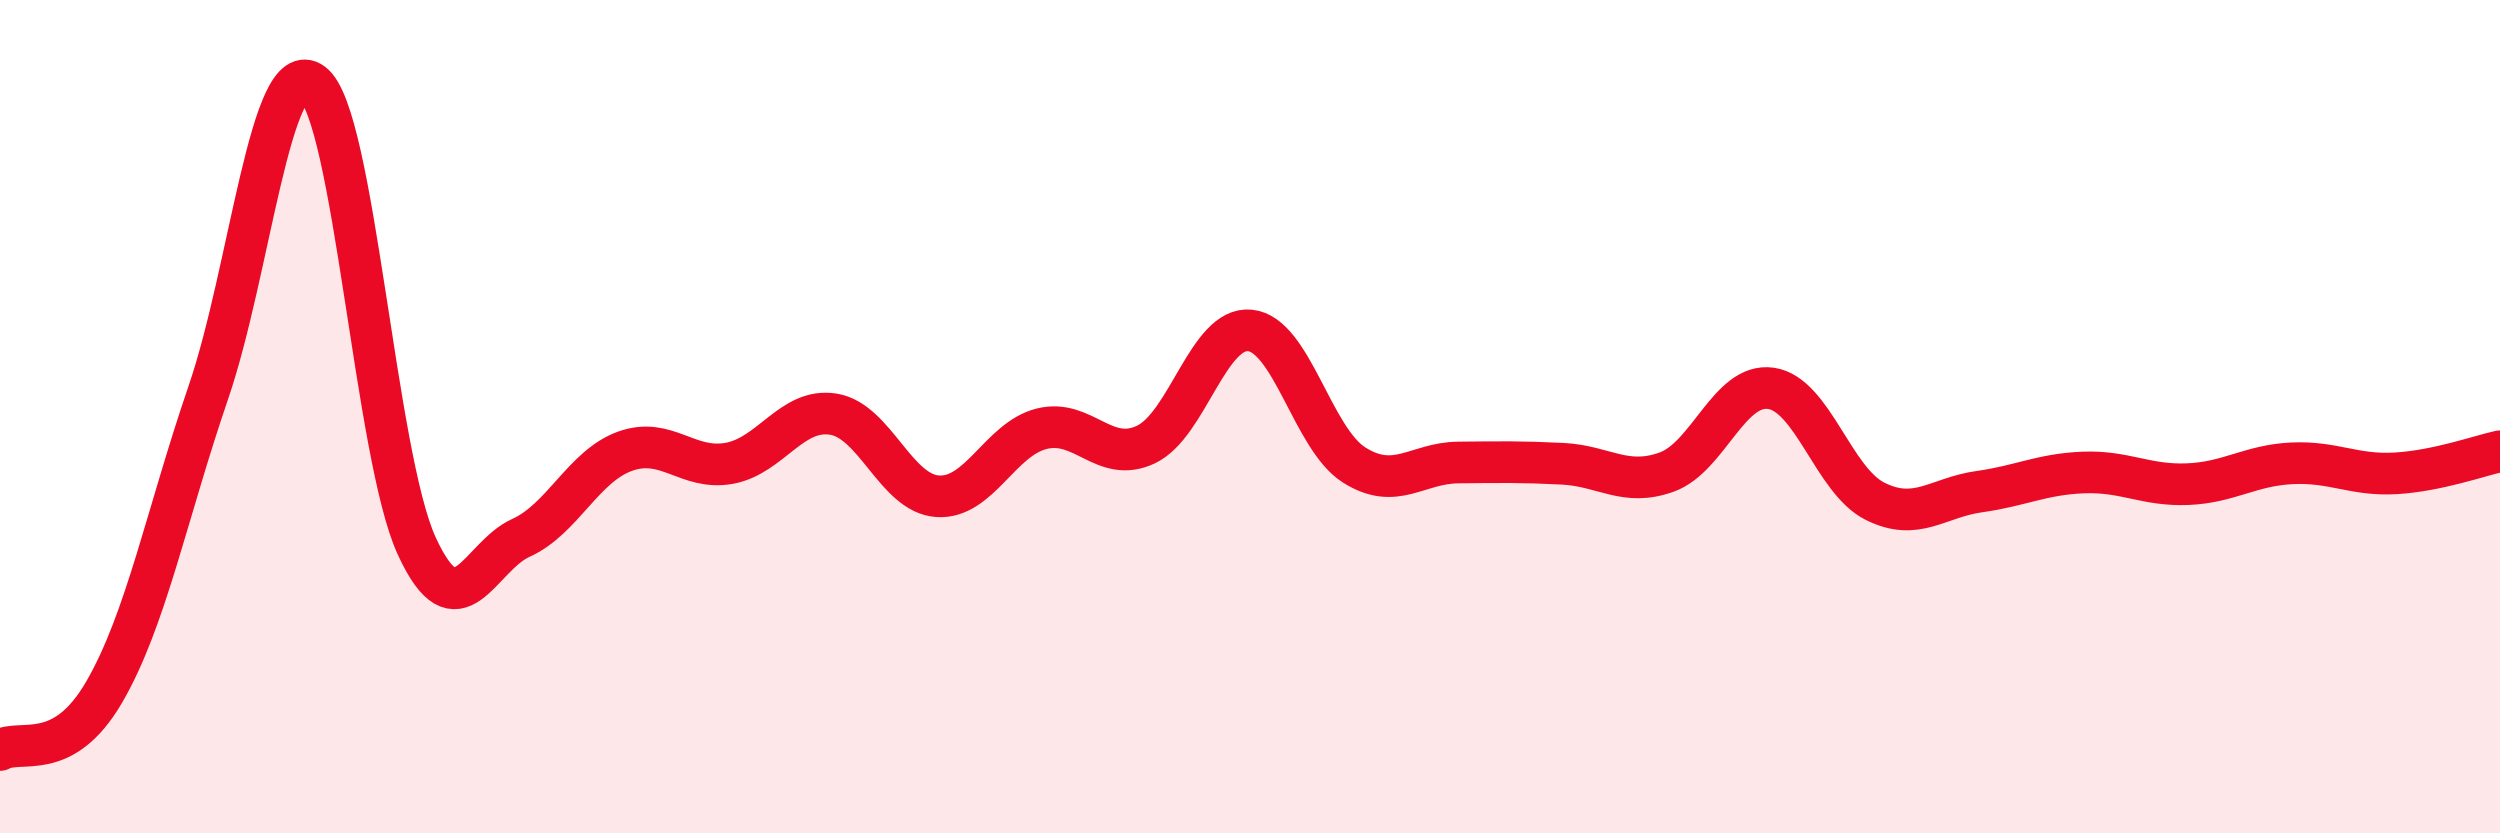
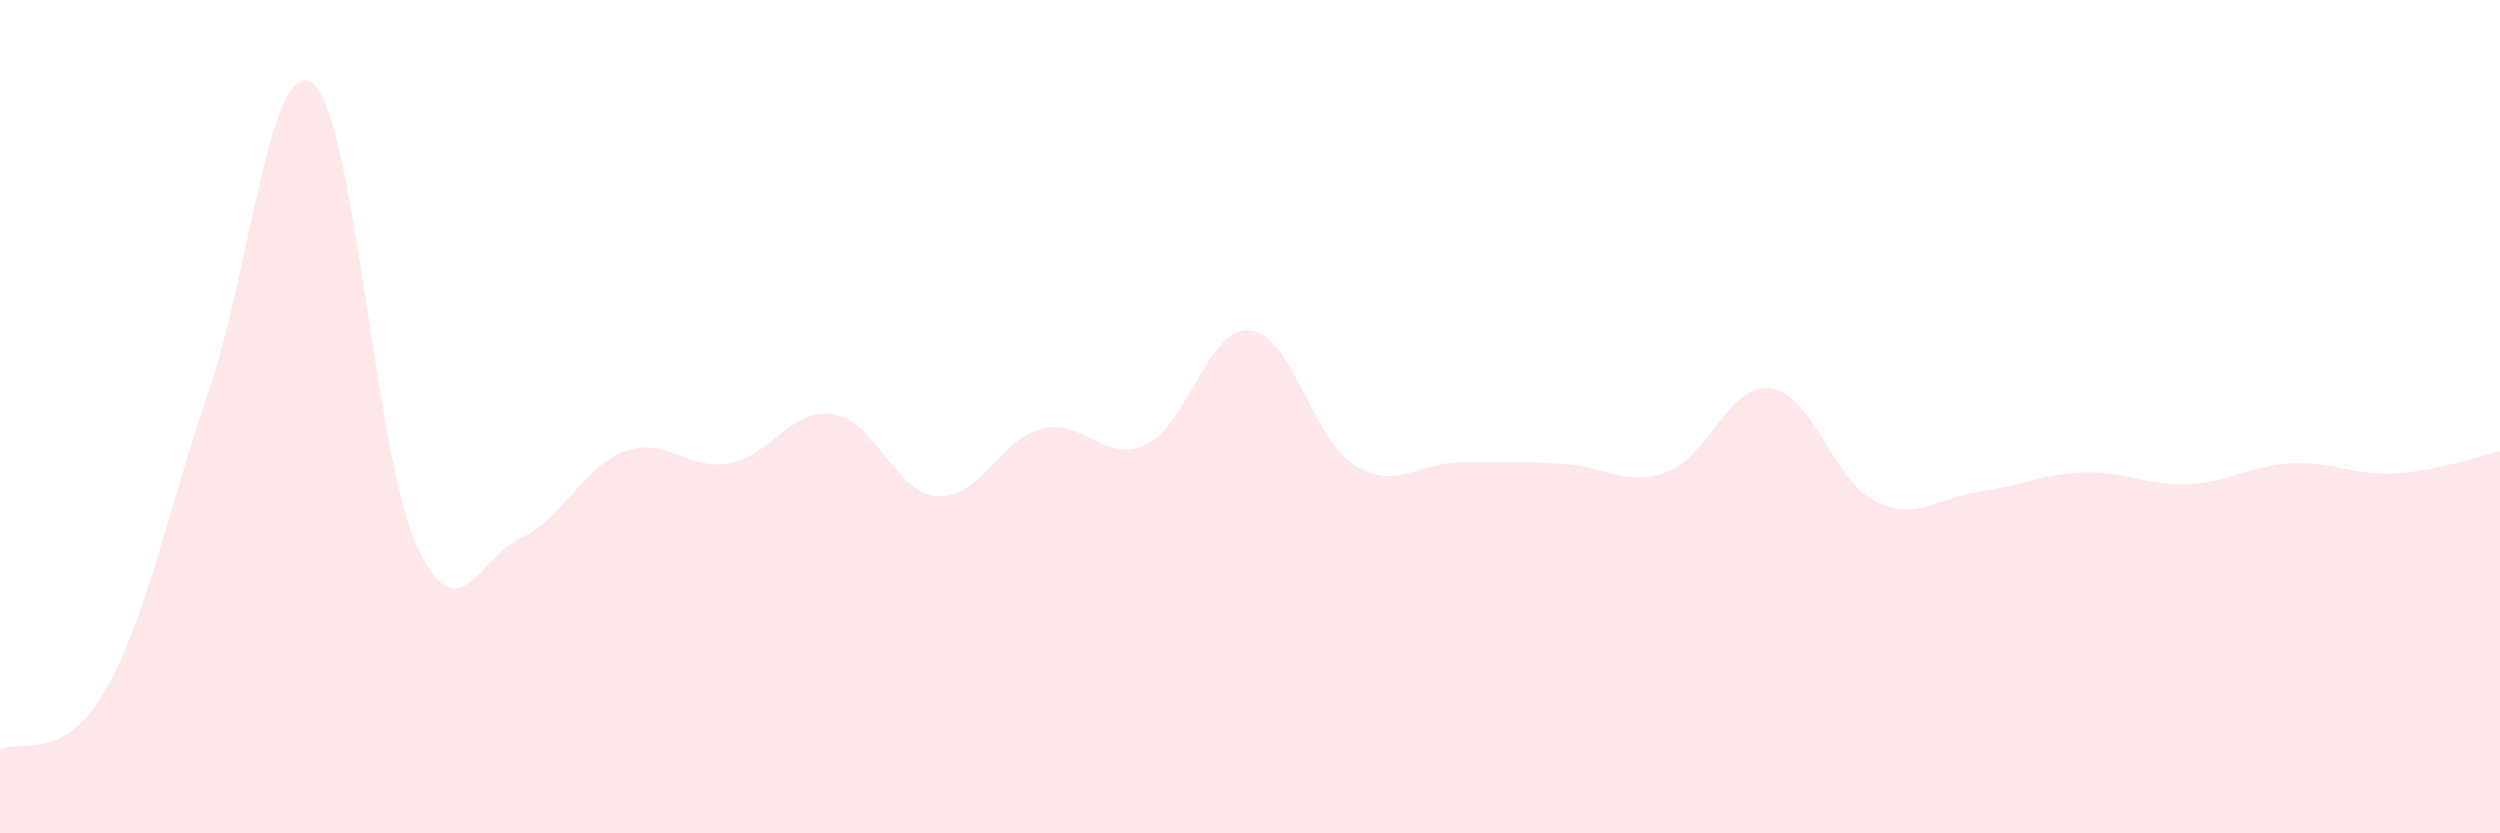
<svg xmlns="http://www.w3.org/2000/svg" width="60" height="20" viewBox="0 0 60 20">
  <path d="M 0,18 C 0.5,17.72 1.5,18.33 2.5,16.61 C 3.5,14.89 4,12.34 5,9.42 C 6,6.5 6.5,1.26 7.5,2 C 8.5,2.74 9,10.92 10,13.1 C 11,15.28 11.5,13.36 12.5,12.91 C 13.5,12.46 14,11.19 15,10.83 C 16,10.47 16.5,11.3 17.5,11.12 C 18.5,10.94 19,9.78 20,9.94 C 21,10.1 21.5,11.84 22.5,11.91 C 23.5,11.98 24,10.54 25,10.29 C 26,10.04 26.5,11.14 27.5,10.67 C 28.5,10.2 29,7.83 30,7.93 C 31,8.03 31.5,10.53 32.5,11.16 C 33.5,11.79 34,11.11 35,11.1 C 36,11.09 36.5,11.08 37.5,11.13 C 38.5,11.18 39,11.69 40,11.33 C 41,10.97 41.5,9.18 42.5,9.32 C 43.5,9.46 44,11.53 45,12.03 C 46,12.53 46.5,11.94 47.5,11.8 C 48.5,11.66 49,11.38 50,11.34 C 51,11.3 51.5,11.66 52.5,11.62 C 53.5,11.58 54,11.17 55,11.12 C 56,11.07 56.5,11.42 57.5,11.36 C 58.5,11.3 59.5,10.94 60,10.83L60 20L0 20Z" fill="#EB0A25" opacity="0.1" stroke-linecap="round" stroke-linejoin="round" />
-   <path d="M 0,18 C 0.5,17.72 1.5,18.33 2.5,16.61 C 3.5,14.89 4,12.34 5,9.42 C 6,6.5 6.5,1.26 7.5,2 C 8.5,2.74 9,10.92 10,13.1 C 11,15.28 11.5,13.36 12.5,12.91 C 13.5,12.46 14,11.19 15,10.83 C 16,10.47 16.5,11.3 17.5,11.12 C 18.5,10.94 19,9.78 20,9.94 C 21,10.1 21.5,11.84 22.5,11.91 C 23.5,11.98 24,10.54 25,10.29 C 26,10.04 26.5,11.14 27.5,10.67 C 28.5,10.2 29,7.83 30,7.93 C 31,8.03 31.5,10.53 32.5,11.16 C 33.5,11.79 34,11.11 35,11.1 C 36,11.09 36.5,11.08 37.5,11.13 C 38.5,11.18 39,11.69 40,11.33 C 41,10.97 41.5,9.18 42.5,9.32 C 43.5,9.46 44,11.53 45,12.03 C 46,12.53 46.5,11.94 47.5,11.8 C 48.5,11.66 49,11.38 50,11.34 C 51,11.3 51.5,11.66 52.5,11.62 C 53.5,11.58 54,11.17 55,11.12 C 56,11.07 56.5,11.42 57.5,11.36 C 58.5,11.3 59.5,10.94 60,10.83" stroke="#EB0A25" stroke-width="1" fill="none" stroke-linecap="round" stroke-linejoin="round" />
</svg>